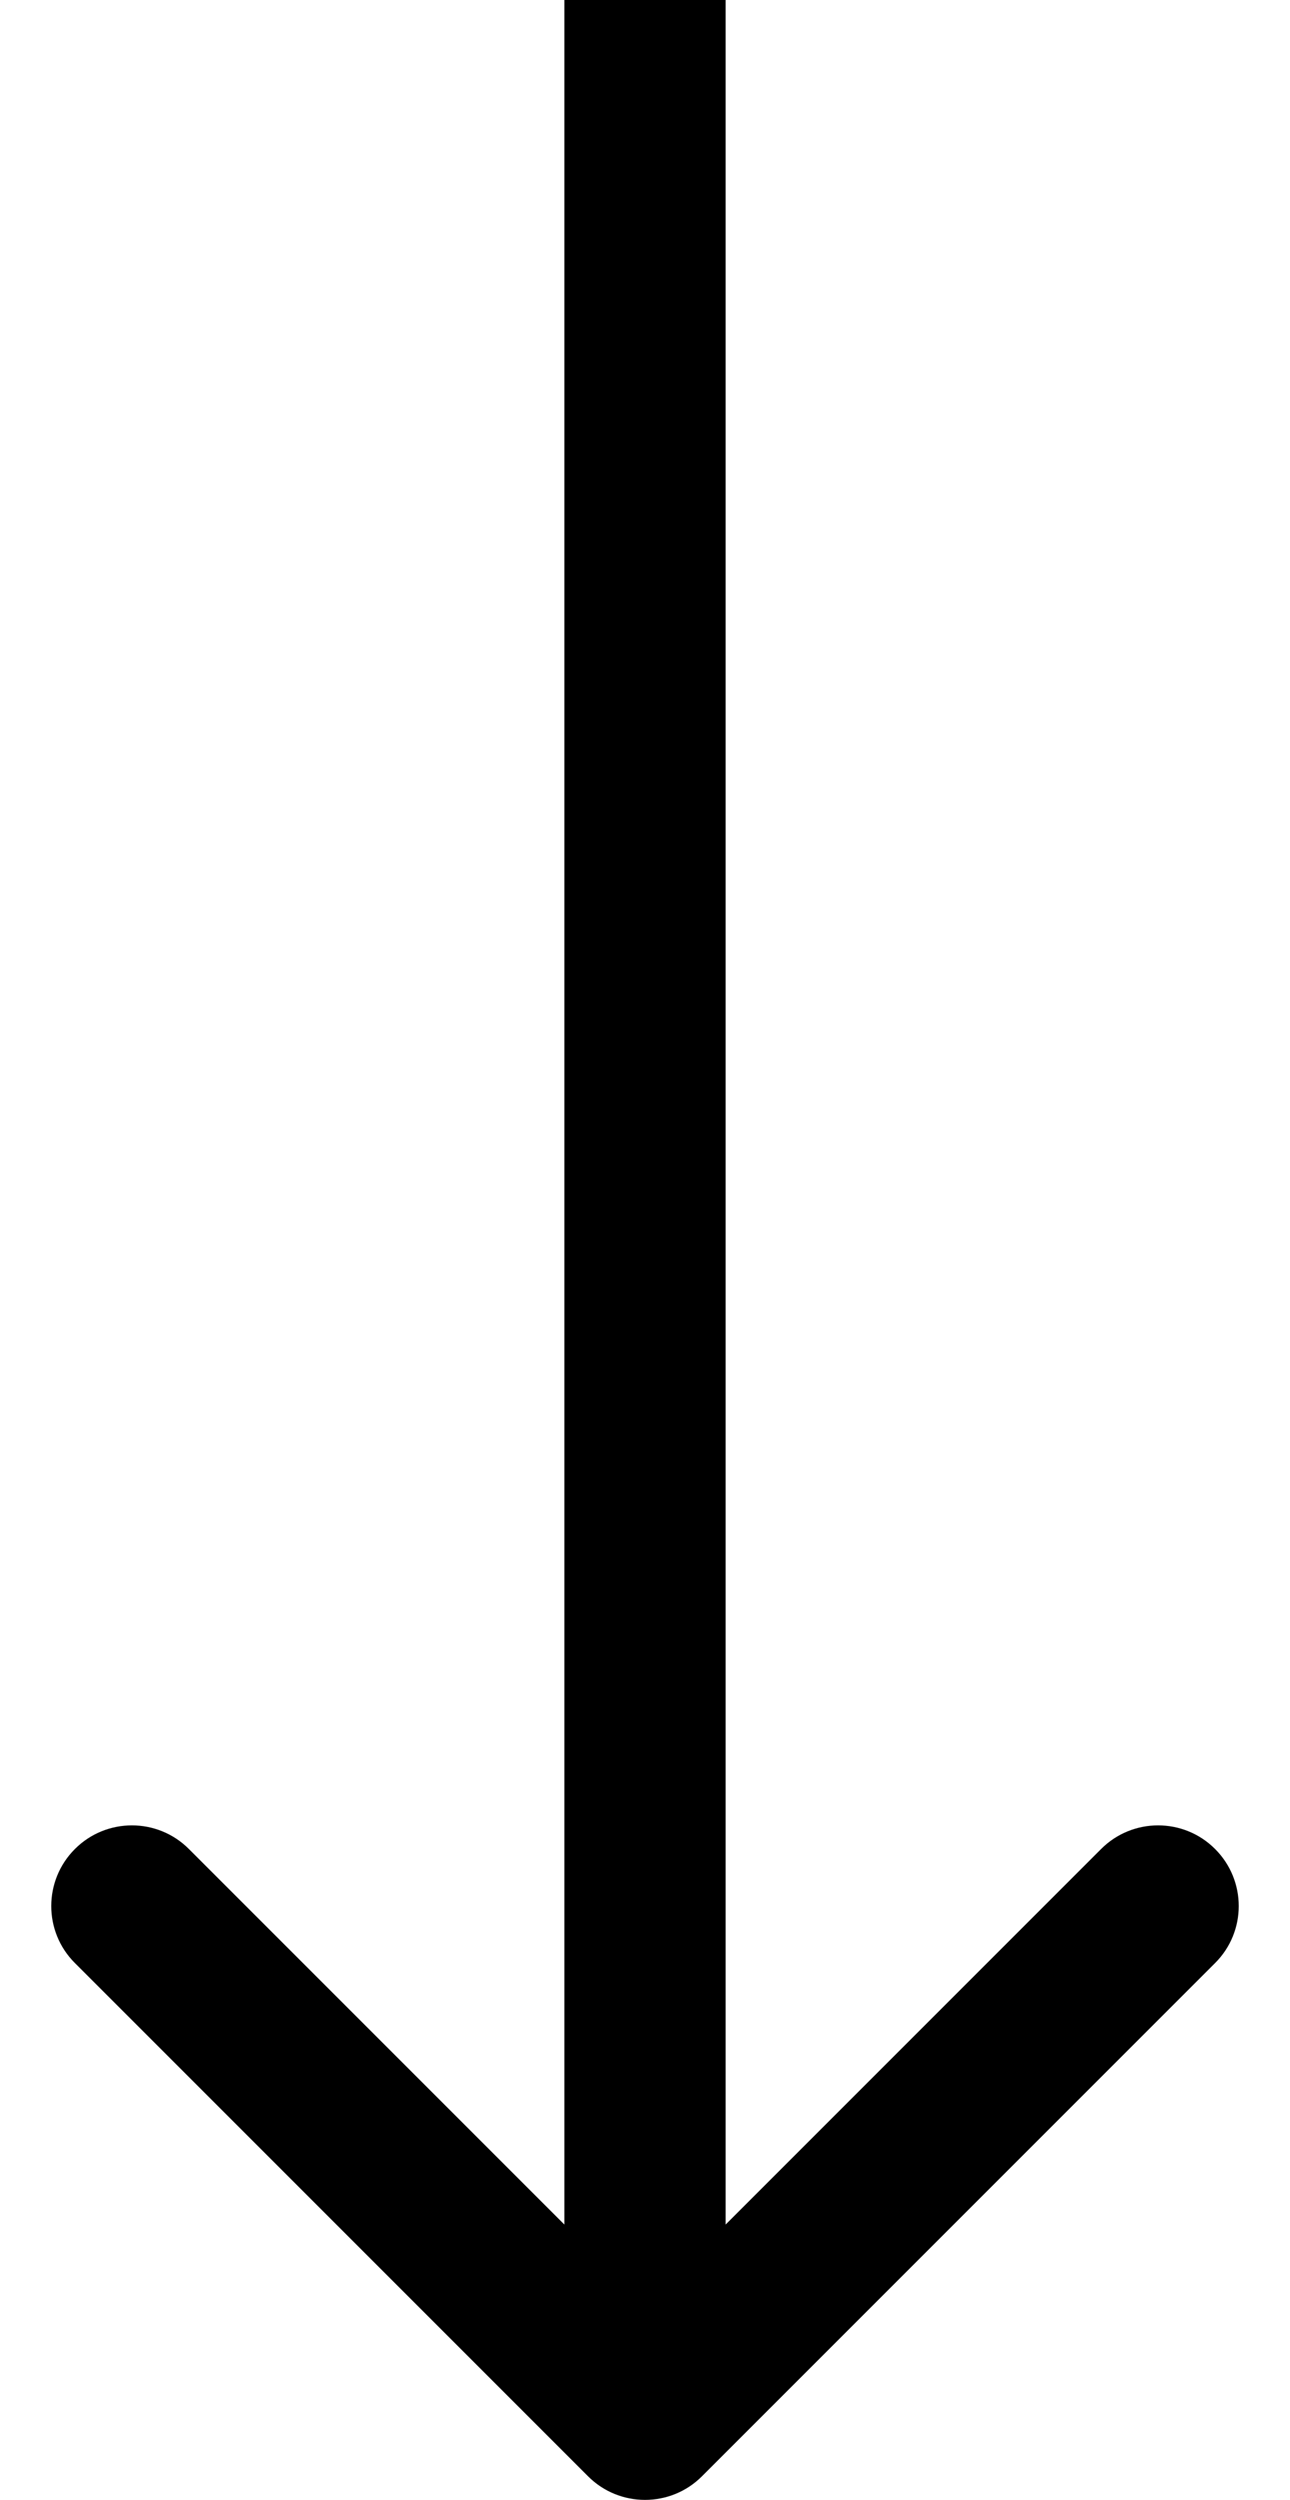
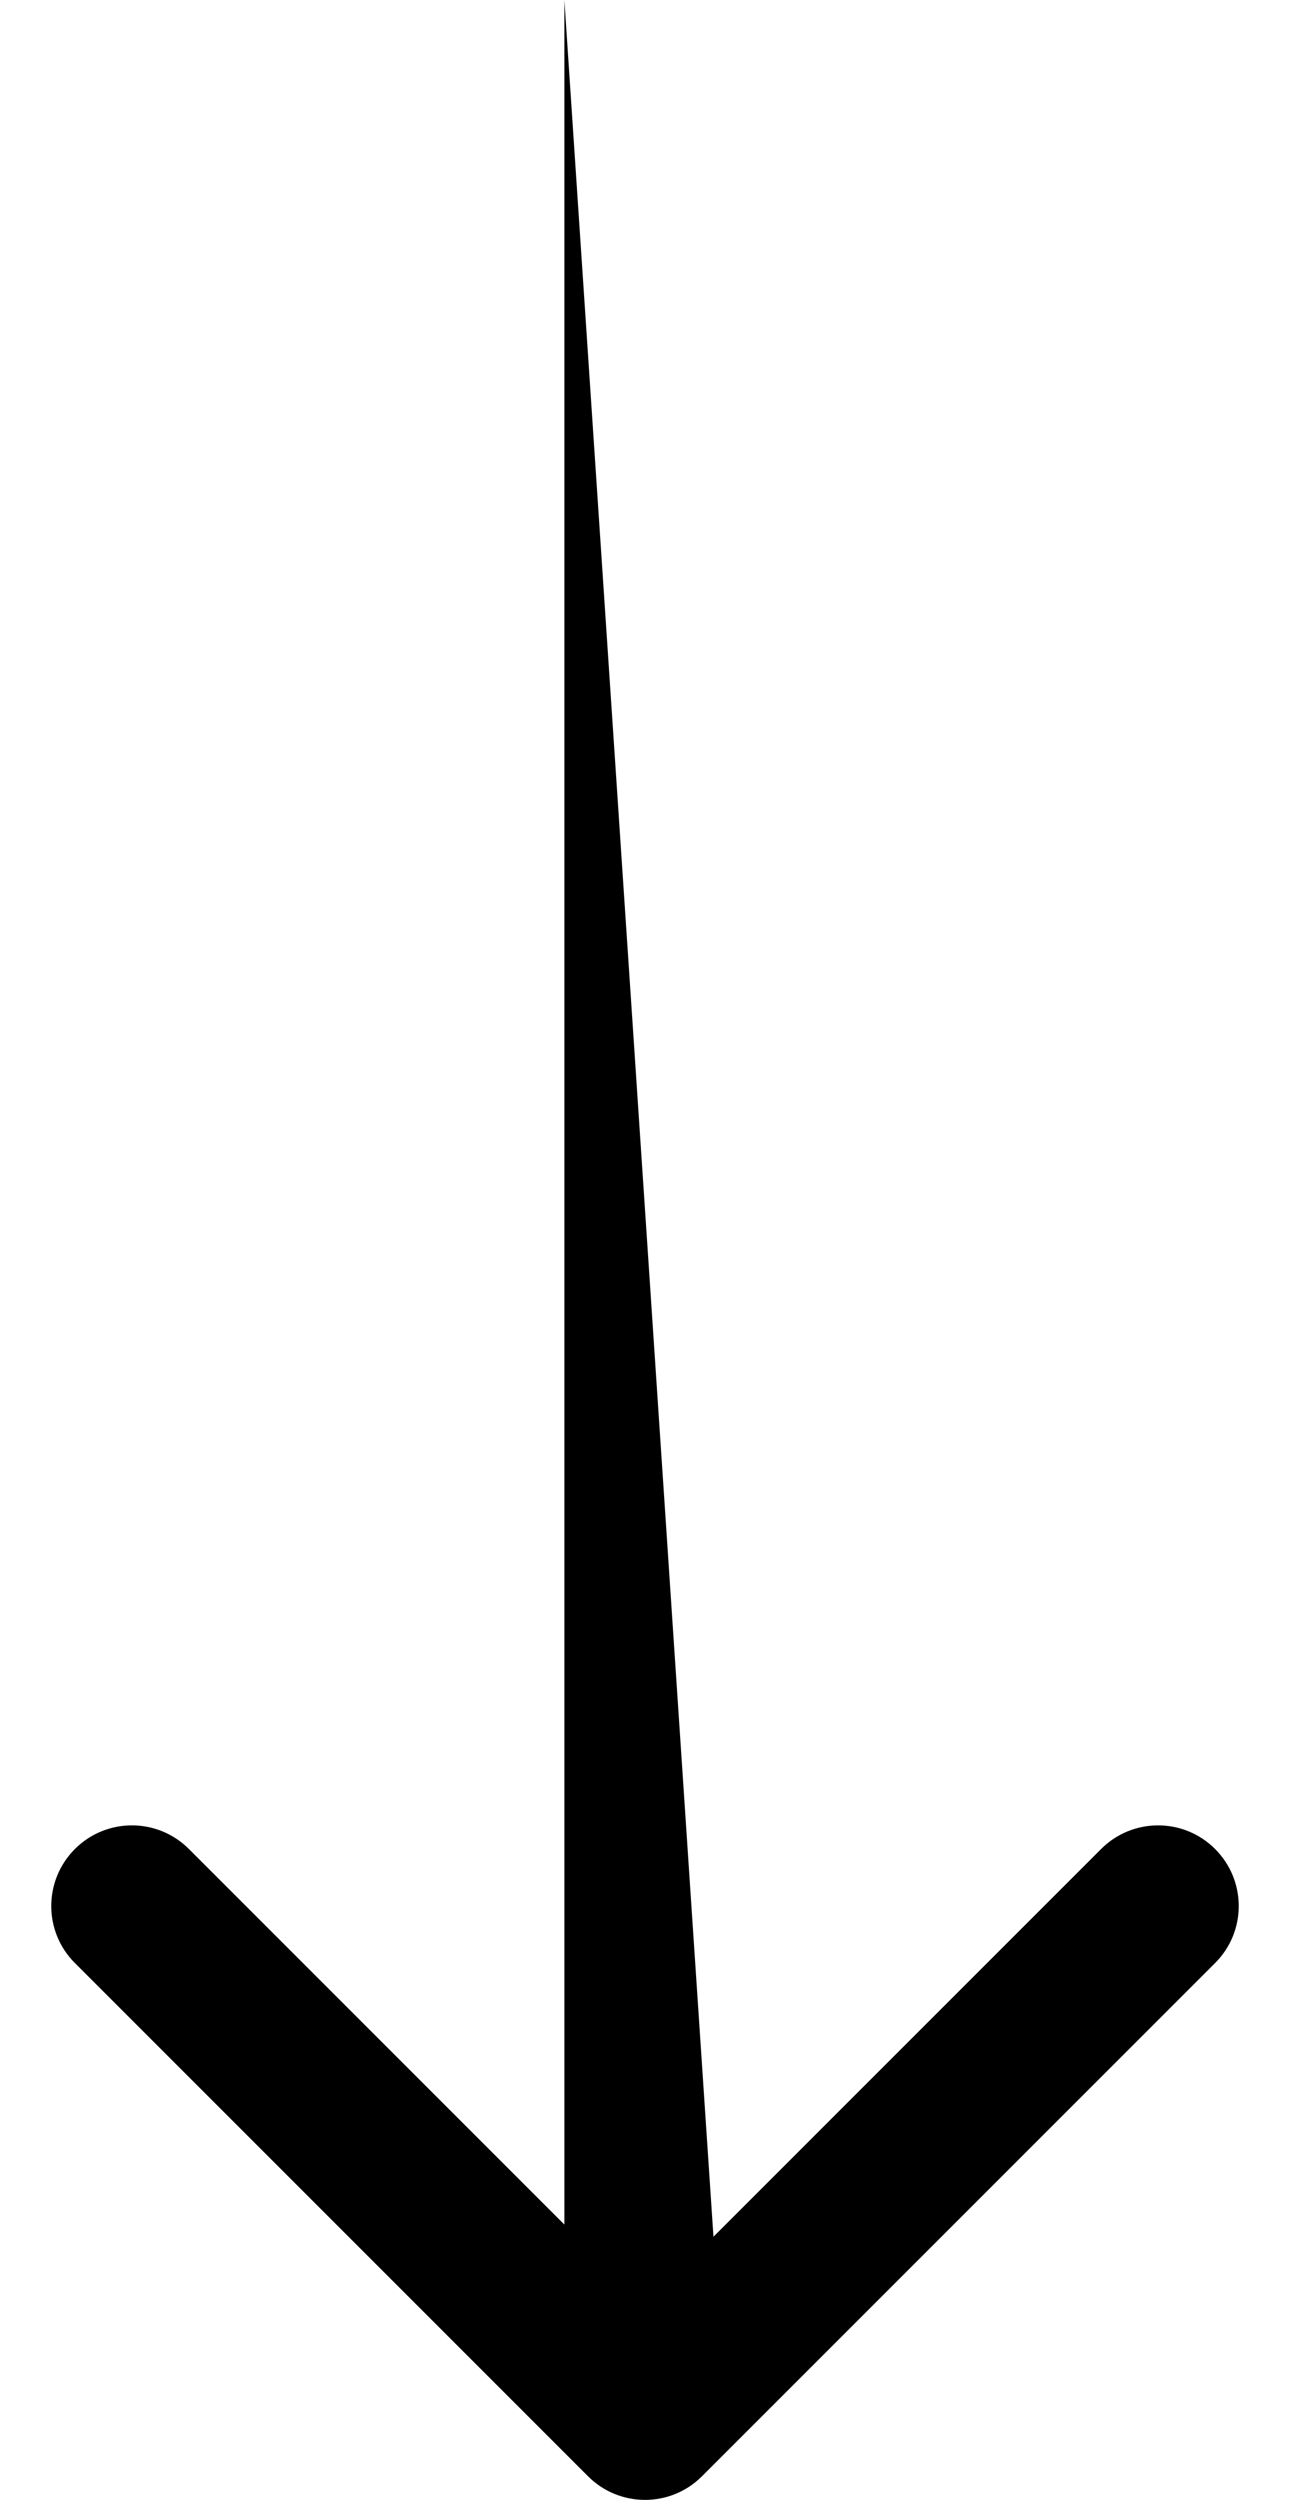
<svg xmlns="http://www.w3.org/2000/svg" width="16" height="31" viewBox="0 0 16 31" fill="none">
-   <path d="M7.293 30.707C7.683 31.098 8.317 31.098 8.707 30.707L15.071 24.343C15.462 23.953 15.462 23.32 15.071 22.929C14.681 22.538 14.047 22.538 13.657 22.929L8 28.586L2.343 22.929C1.953 22.538 1.319 22.538 0.929 22.929C0.538 23.32 0.538 23.953 0.929 24.343L7.293 30.707ZM7 0L7 30H9L9 0L7 0Z" fill="black" />
+   <path d="M7.293 30.707C7.683 31.098 8.317 31.098 8.707 30.707L15.071 24.343C15.462 23.953 15.462 23.32 15.071 22.929C14.681 22.538 14.047 22.538 13.657 22.929L8 28.586L2.343 22.929C1.953 22.538 1.319 22.538 0.929 22.929C0.538 23.32 0.538 23.953 0.929 24.343L7.293 30.707ZM7 0L7 30H9L7 0Z" fill="black" />
</svg>